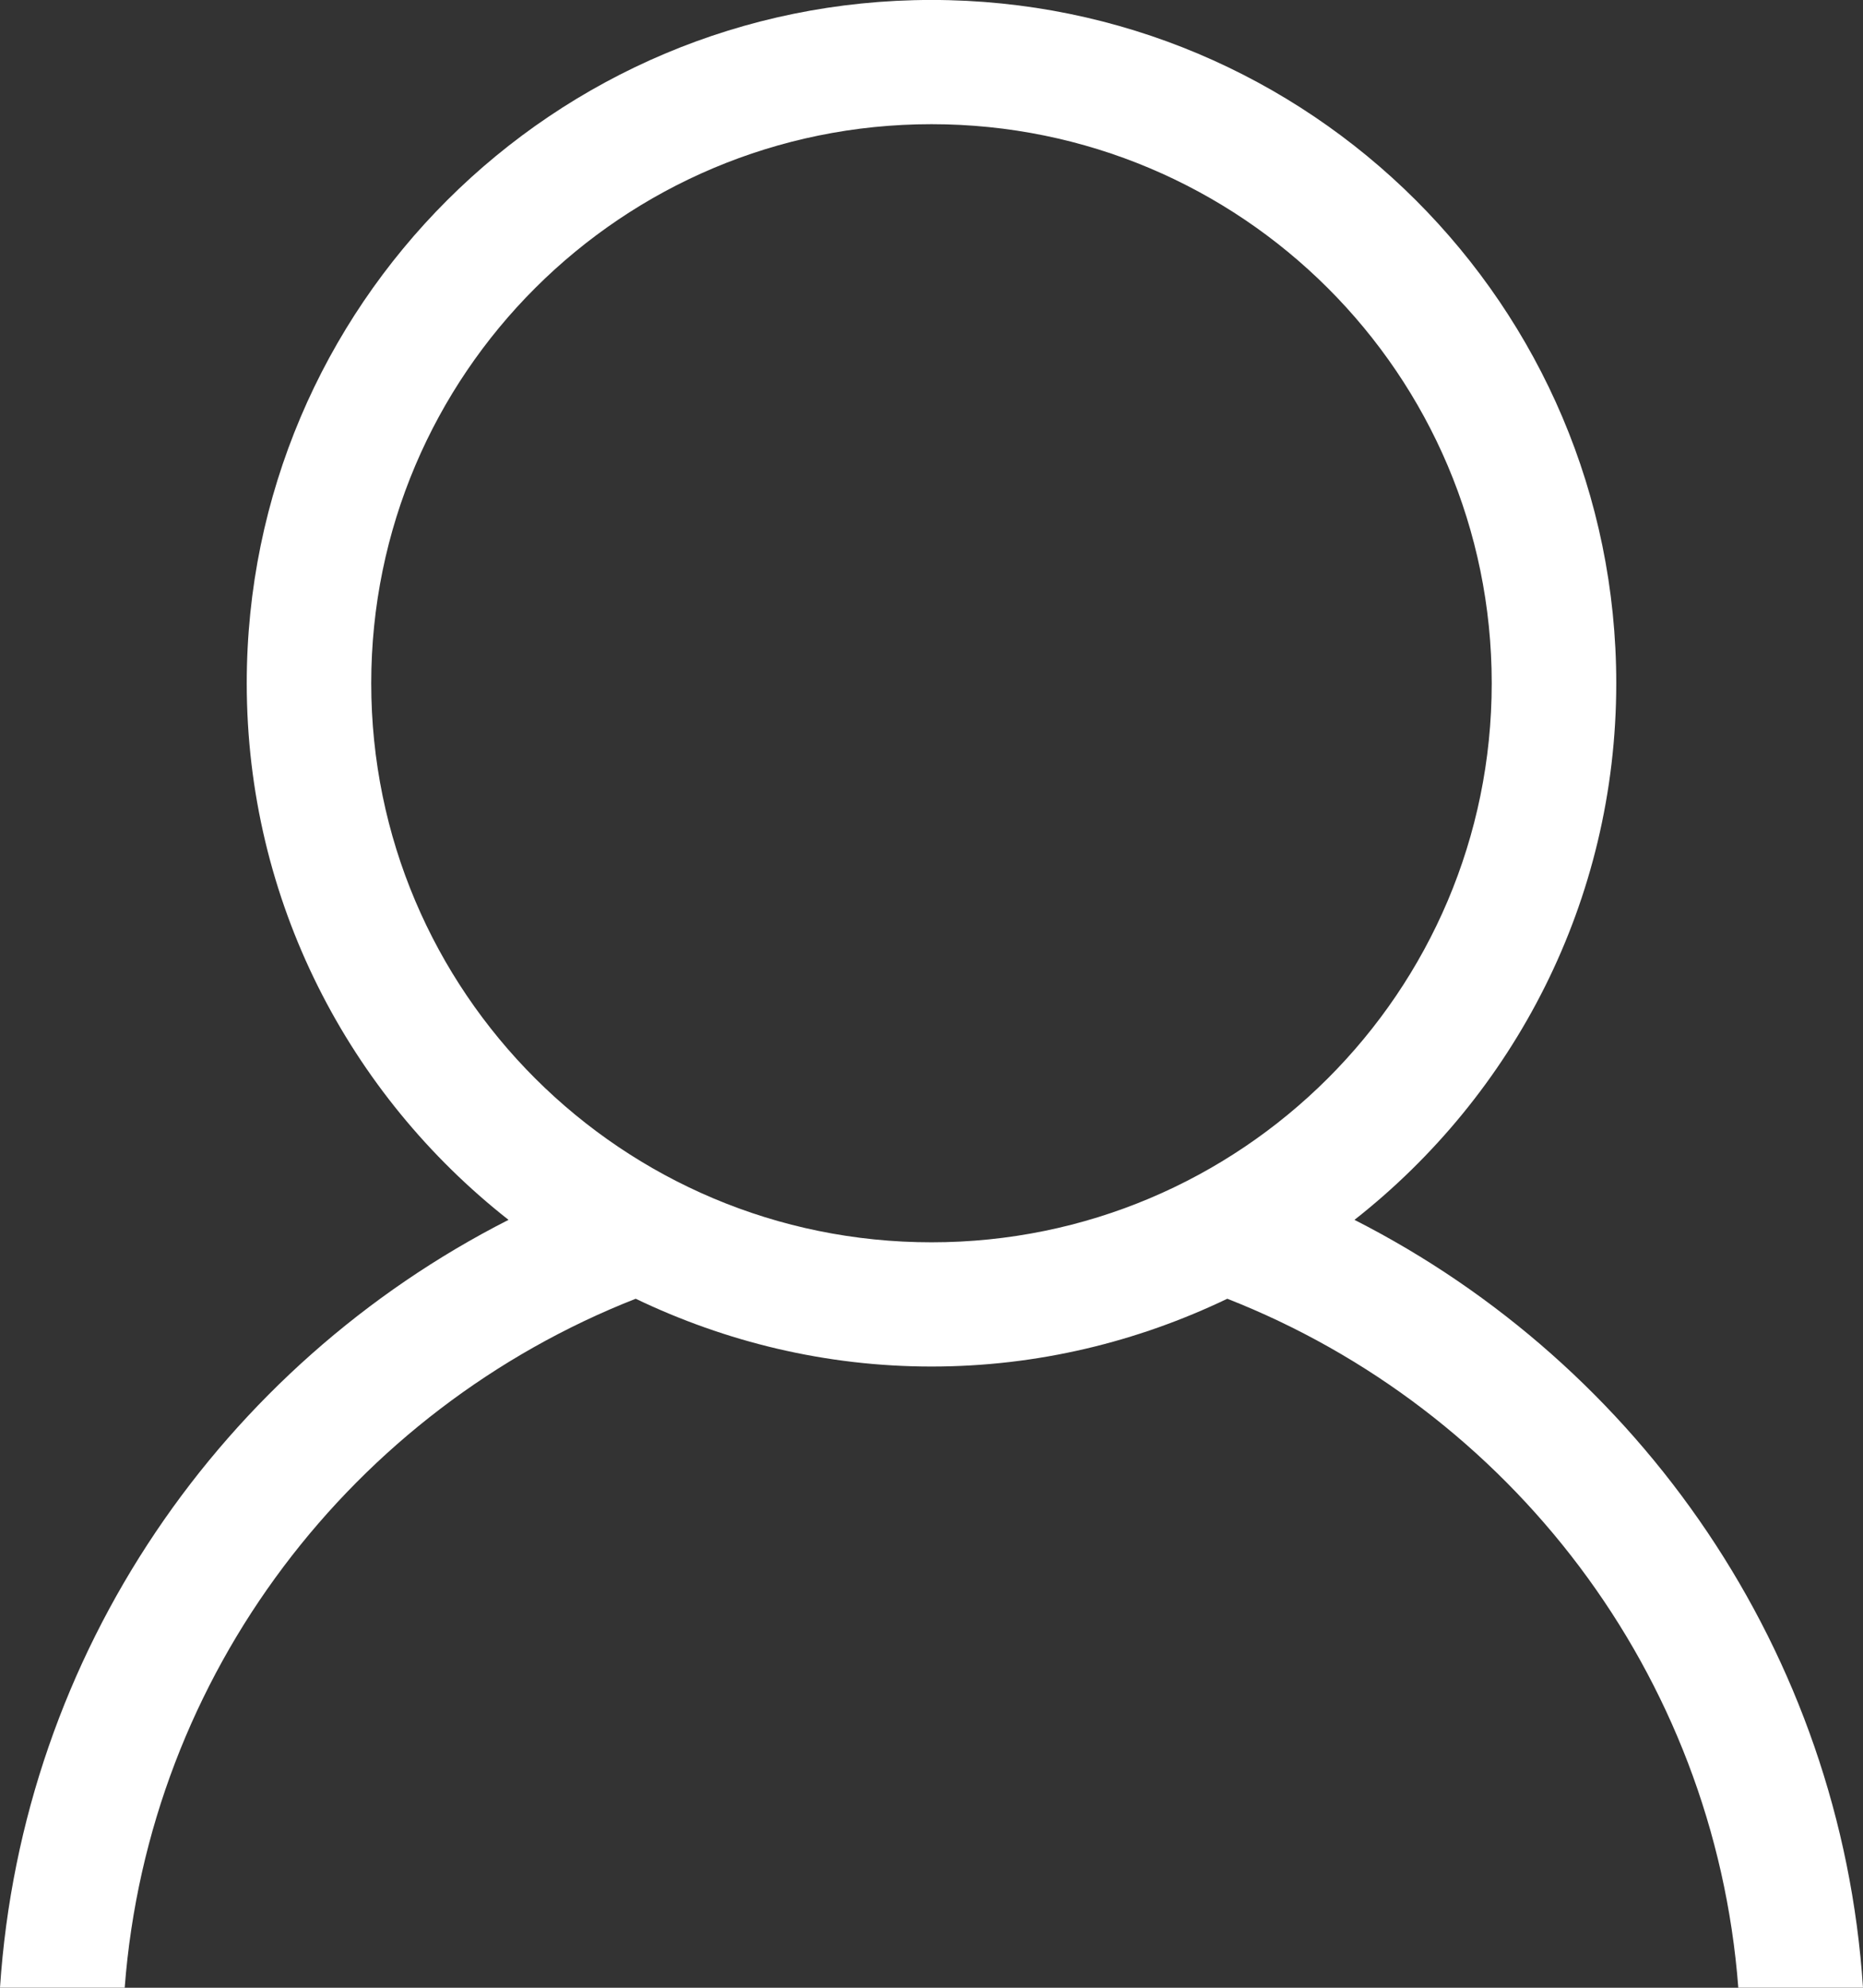
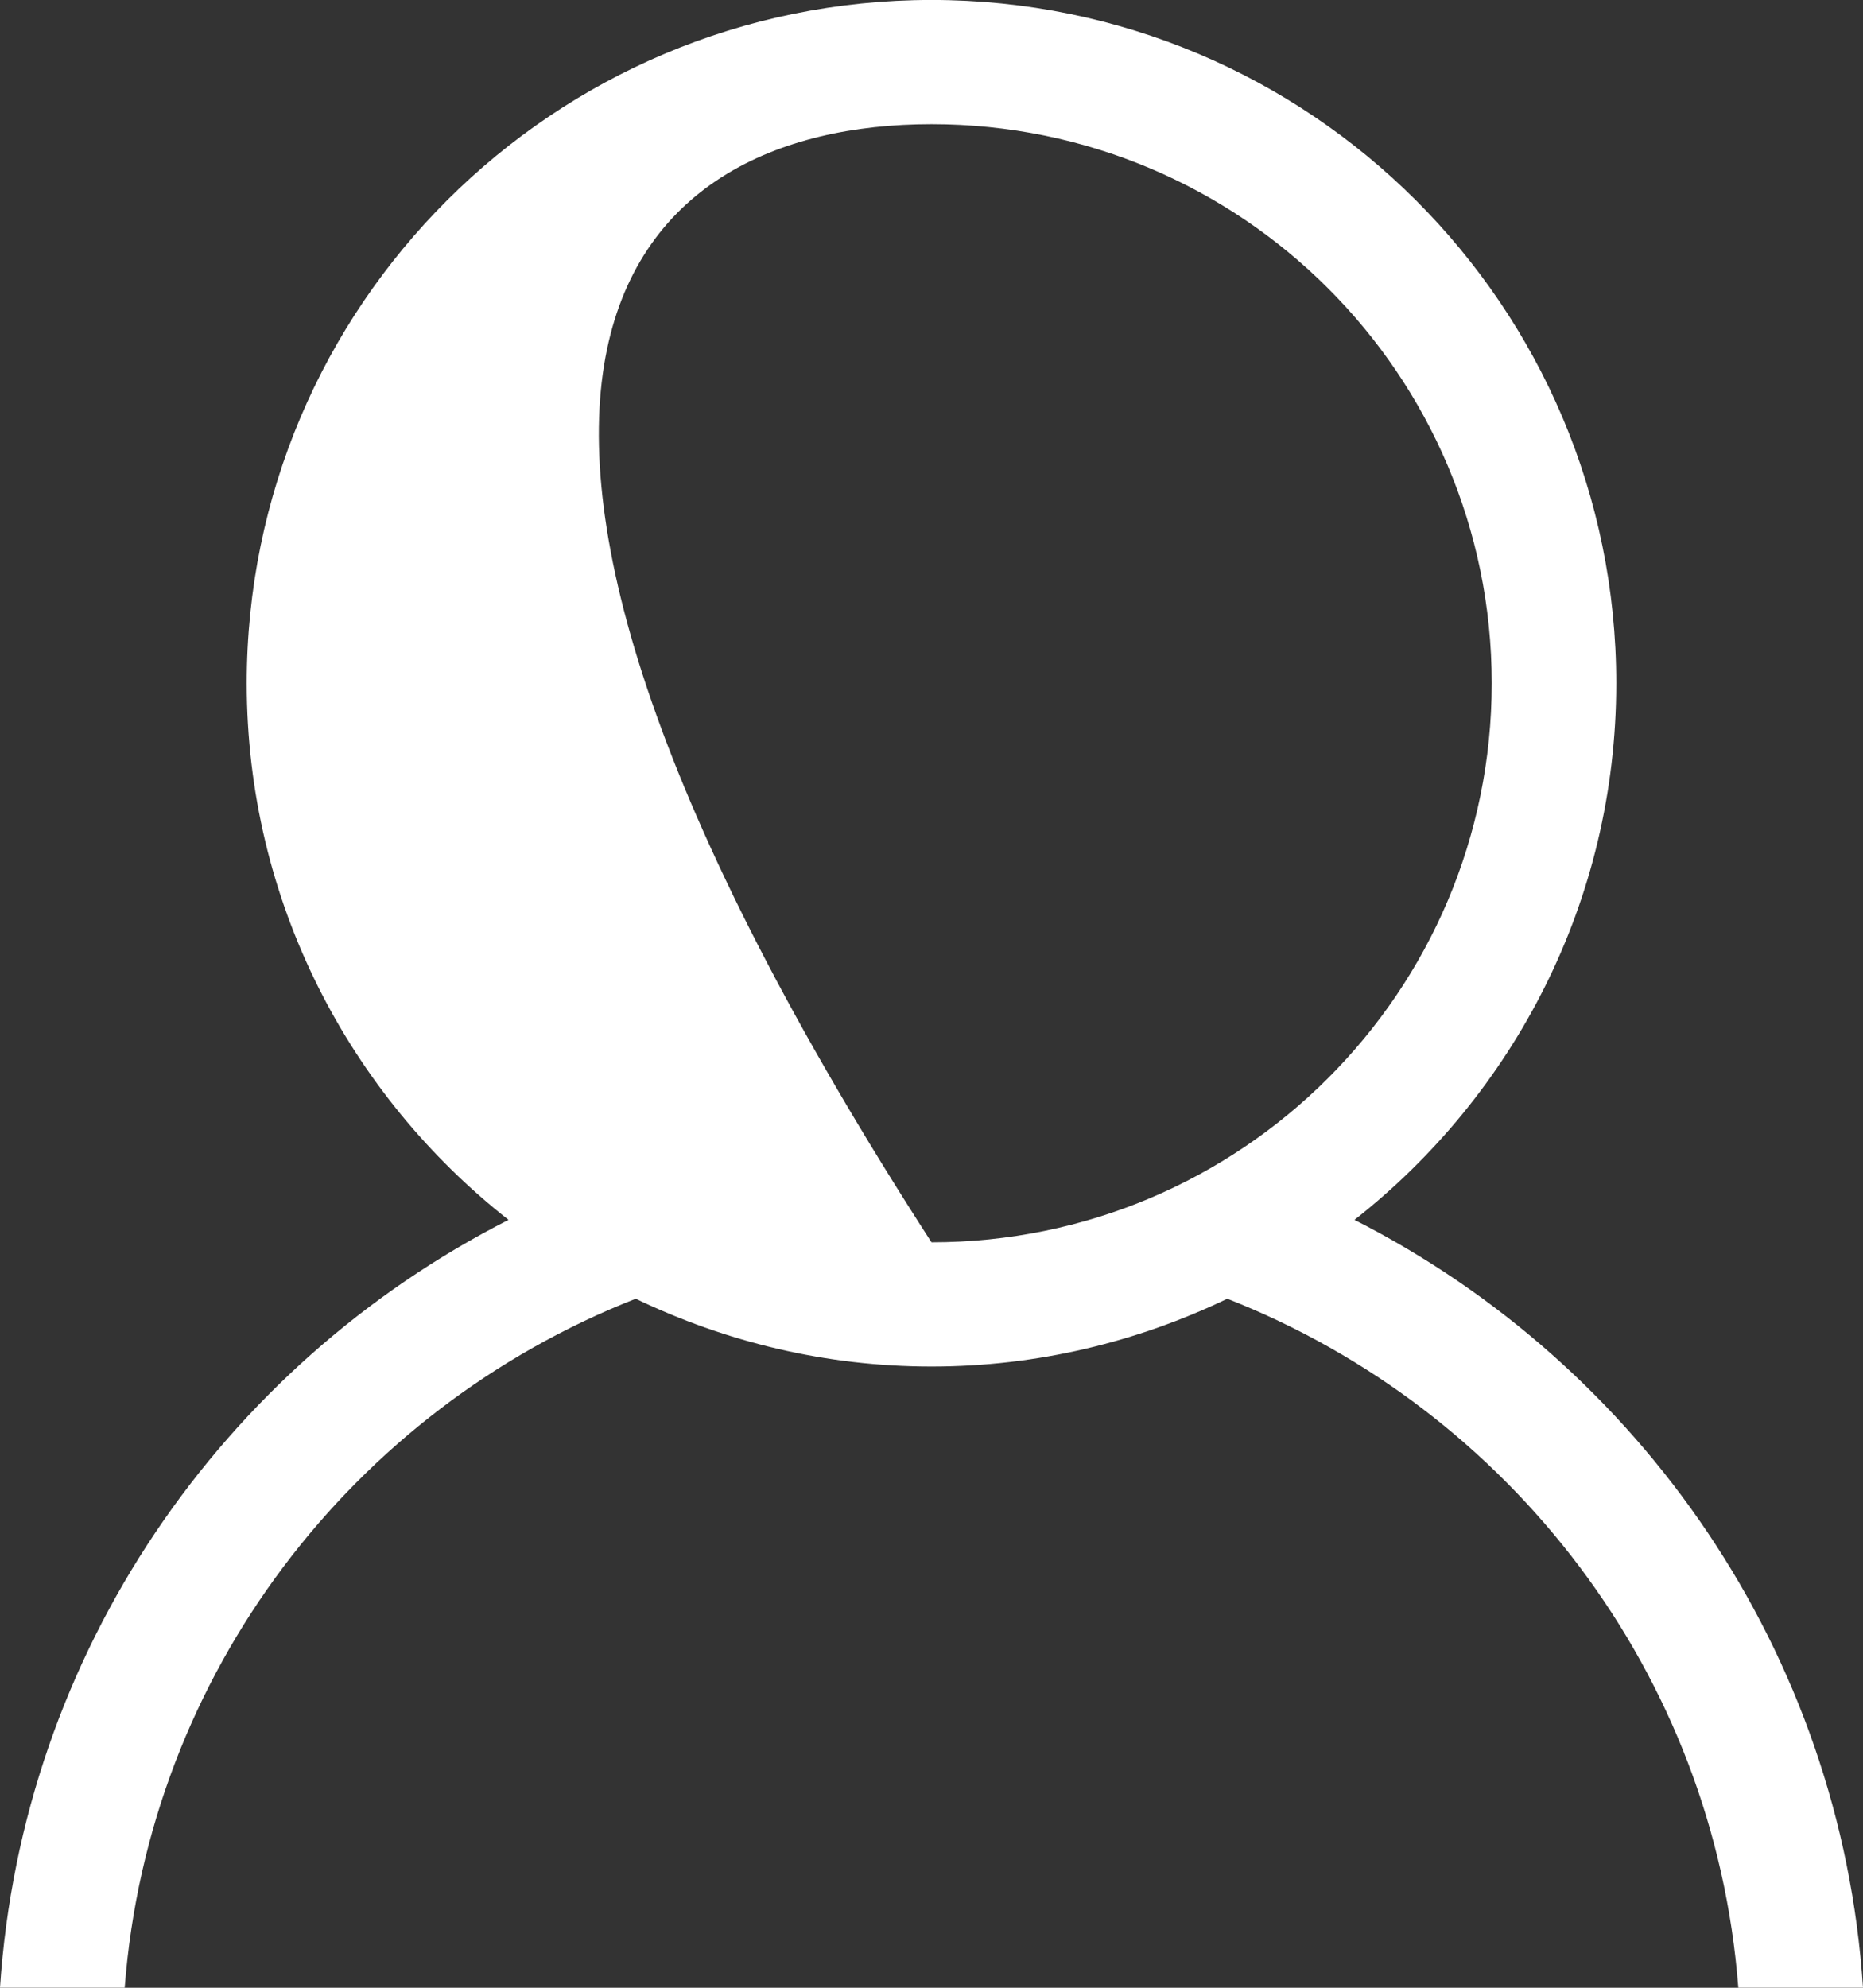
<svg xmlns="http://www.w3.org/2000/svg" preserveAspectRatio="xMidYMid" width="45" height="48" viewBox="0 0 45 48">
  <rect x="0" y="0" width="45" height="48" fill="#333333" stroke="none" />
  <defs>
    <style>
      .cls-1 {
        fill: #fff;
        fill-rule: evenodd;
      }
    </style>
  </defs>
-   <path d="M32.717,29.457 C36.562,26.437 39.040,21.761 39.040,16.499 C39.040,7.386 31.634,-0.001 22.500,-0.001 C13.366,-0.001 5.960,7.386 5.960,16.499 C5.960,21.761 8.438,26.437 12.283,29.457 C5.389,32.963 0.537,39.887 -0.000,47.999 L3.012,47.999 C3.592,40.403 8.542,34.037 15.355,31.362 C17.520,32.400 19.938,32.999 22.500,32.999 C25.064,32.999 27.480,32.400 29.645,31.362 C36.458,34.037 41.408,40.403 41.988,47.999 L45.000,47.999 C44.465,39.887 39.611,32.963 32.717,29.457 ZM22.500,29.999 C15.025,29.999 8.967,23.955 8.967,16.499 C8.967,9.042 15.025,2.999 22.500,2.999 C29.974,2.999 36.032,9.042 36.032,16.499 C36.032,23.955 29.974,29.999 22.500,29.999 Z" class="cls-1" />
+   <path d="M32.717,29.457 C36.562,26.437 39.040,21.761 39.040,16.499 C39.040,7.386 31.634,-0.001 22.500,-0.001 C13.366,-0.001 5.960,7.386 5.960,16.499 C5.960,21.761 8.438,26.437 12.283,29.457 C5.389,32.963 0.537,39.887 -0.000,47.999 L3.012,47.999 C3.592,40.403 8.542,34.037 15.355,31.362 C17.520,32.400 19.938,32.999 22.500,32.999 C25.064,32.999 27.480,32.400 29.645,31.362 C36.458,34.037 41.408,40.403 41.988,47.999 L45.000,47.999 C44.465,39.887 39.611,32.963 32.717,29.457 ZM22.500,29.999 C8.967,9.042 15.025,2.999 22.500,2.999 C29.974,2.999 36.032,9.042 36.032,16.499 C36.032,23.955 29.974,29.999 22.500,29.999 Z" class="cls-1" />
</svg>